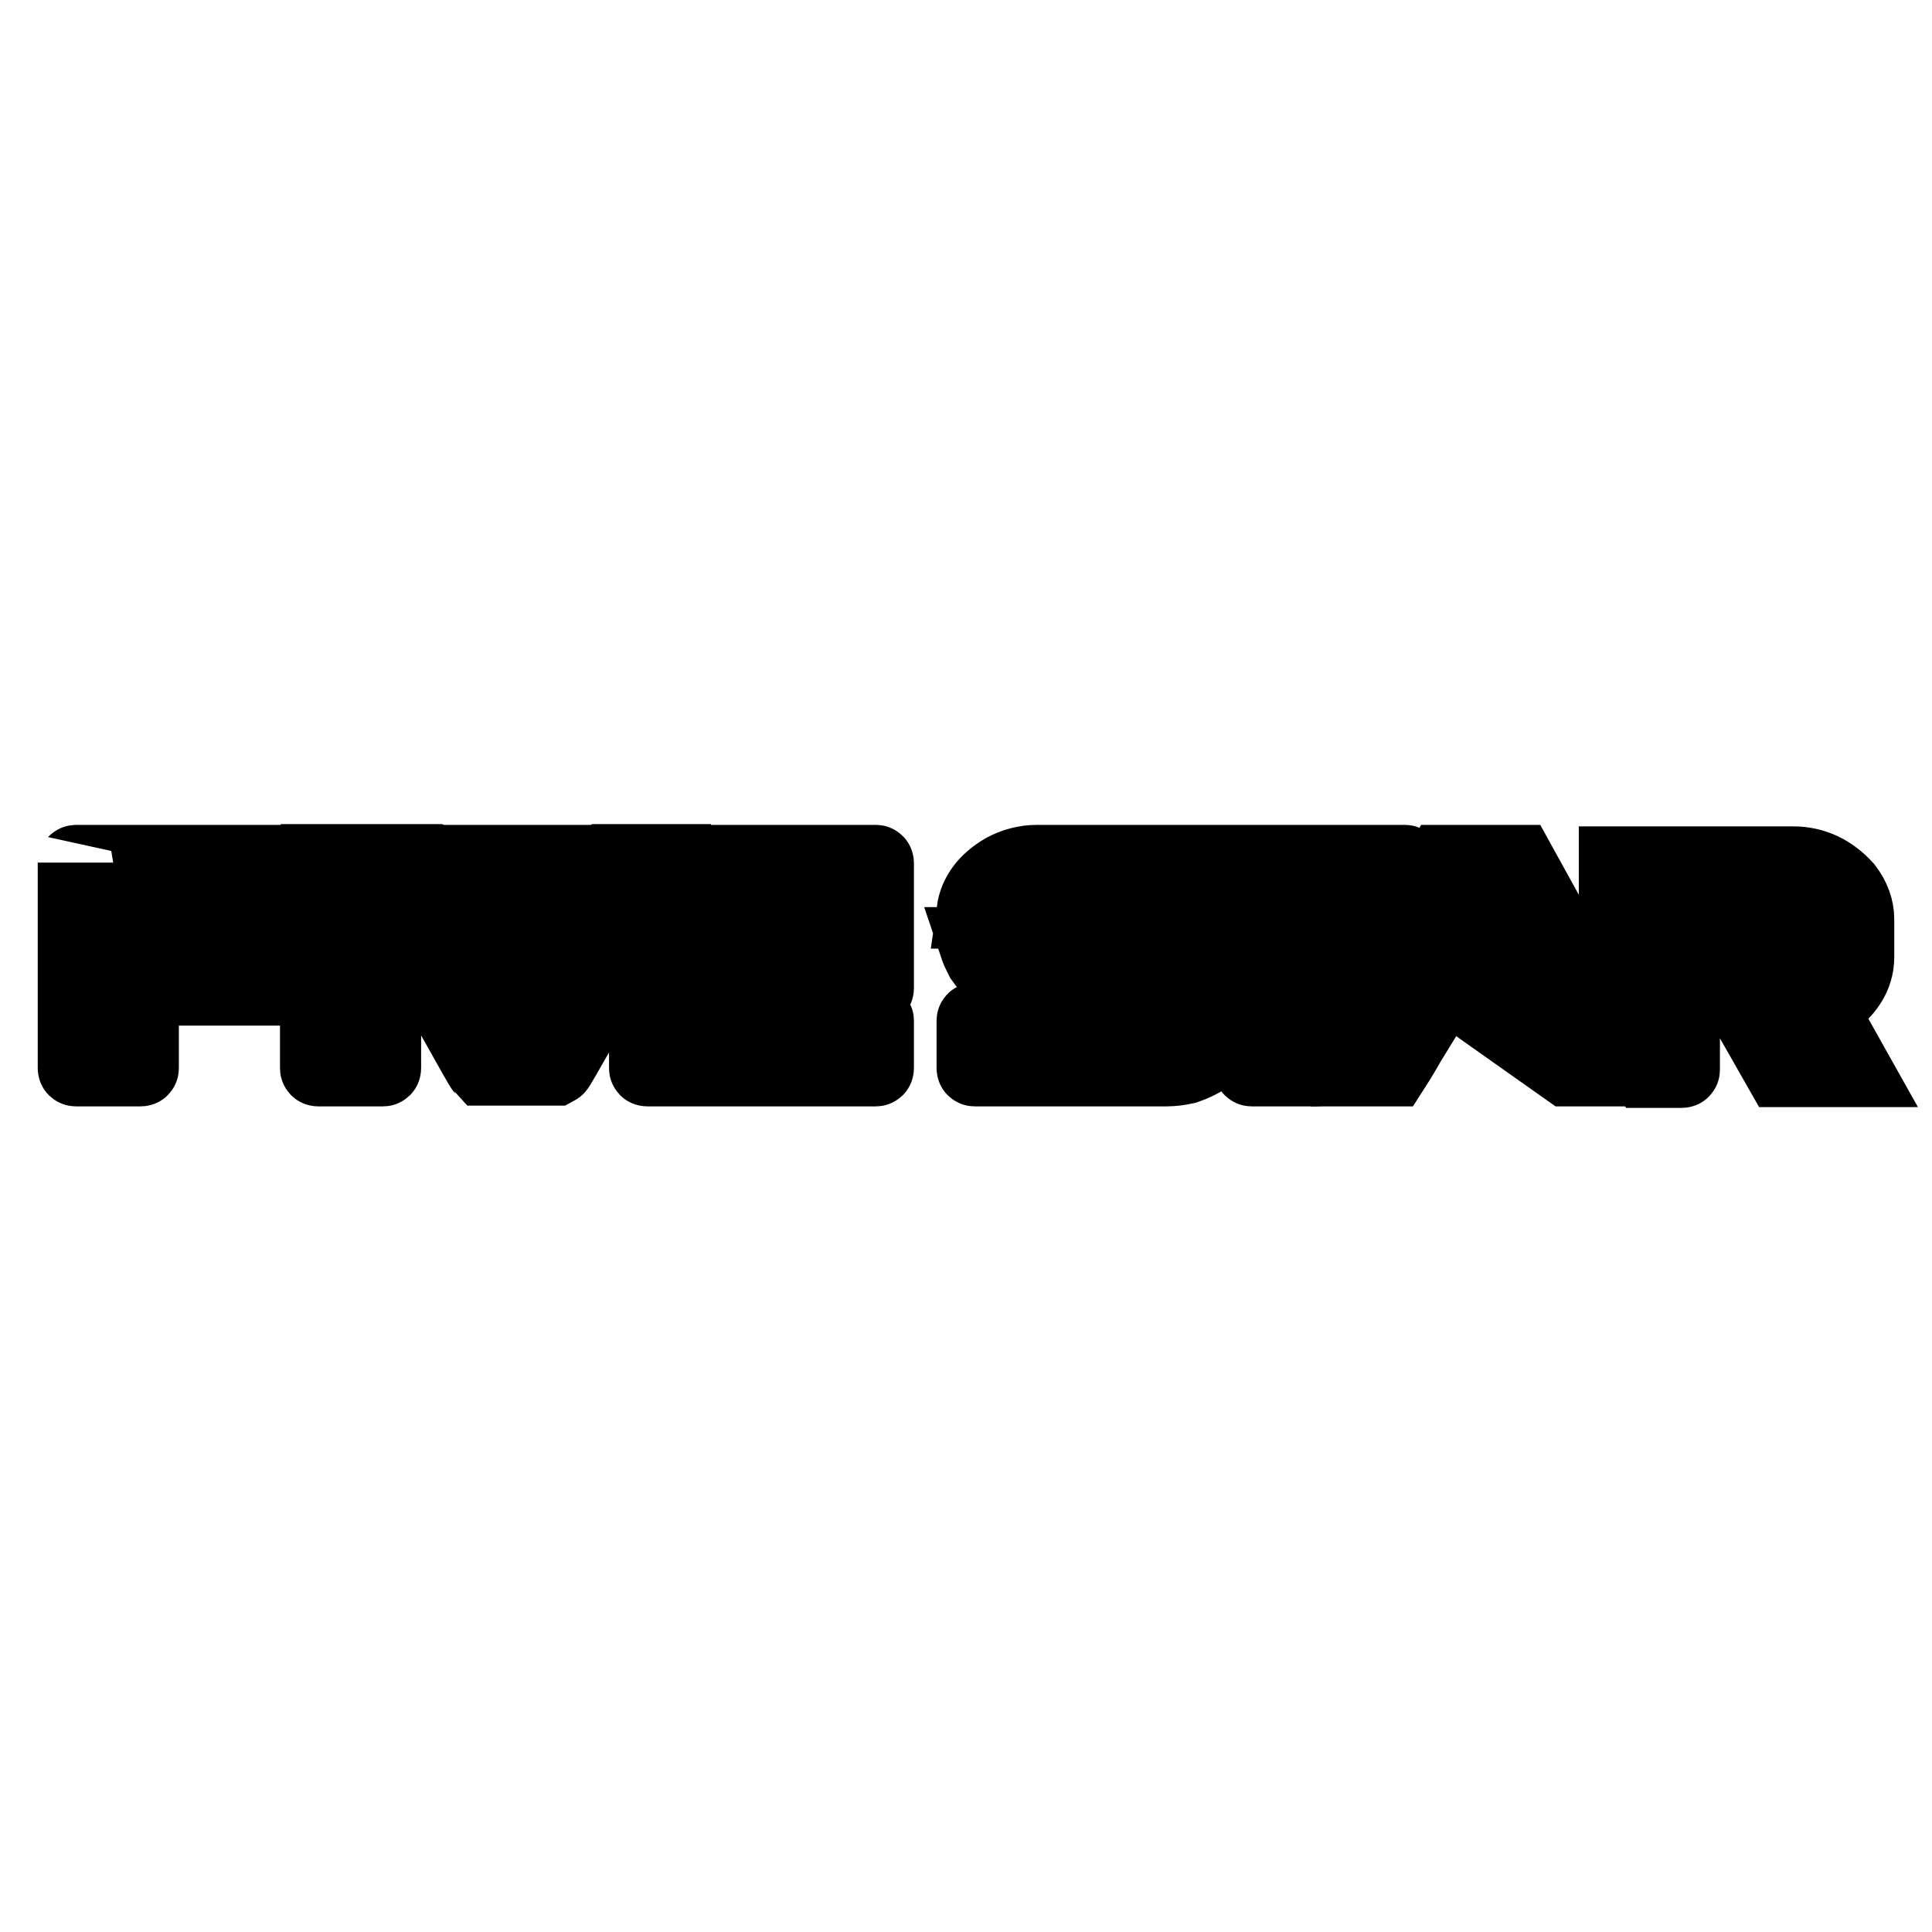
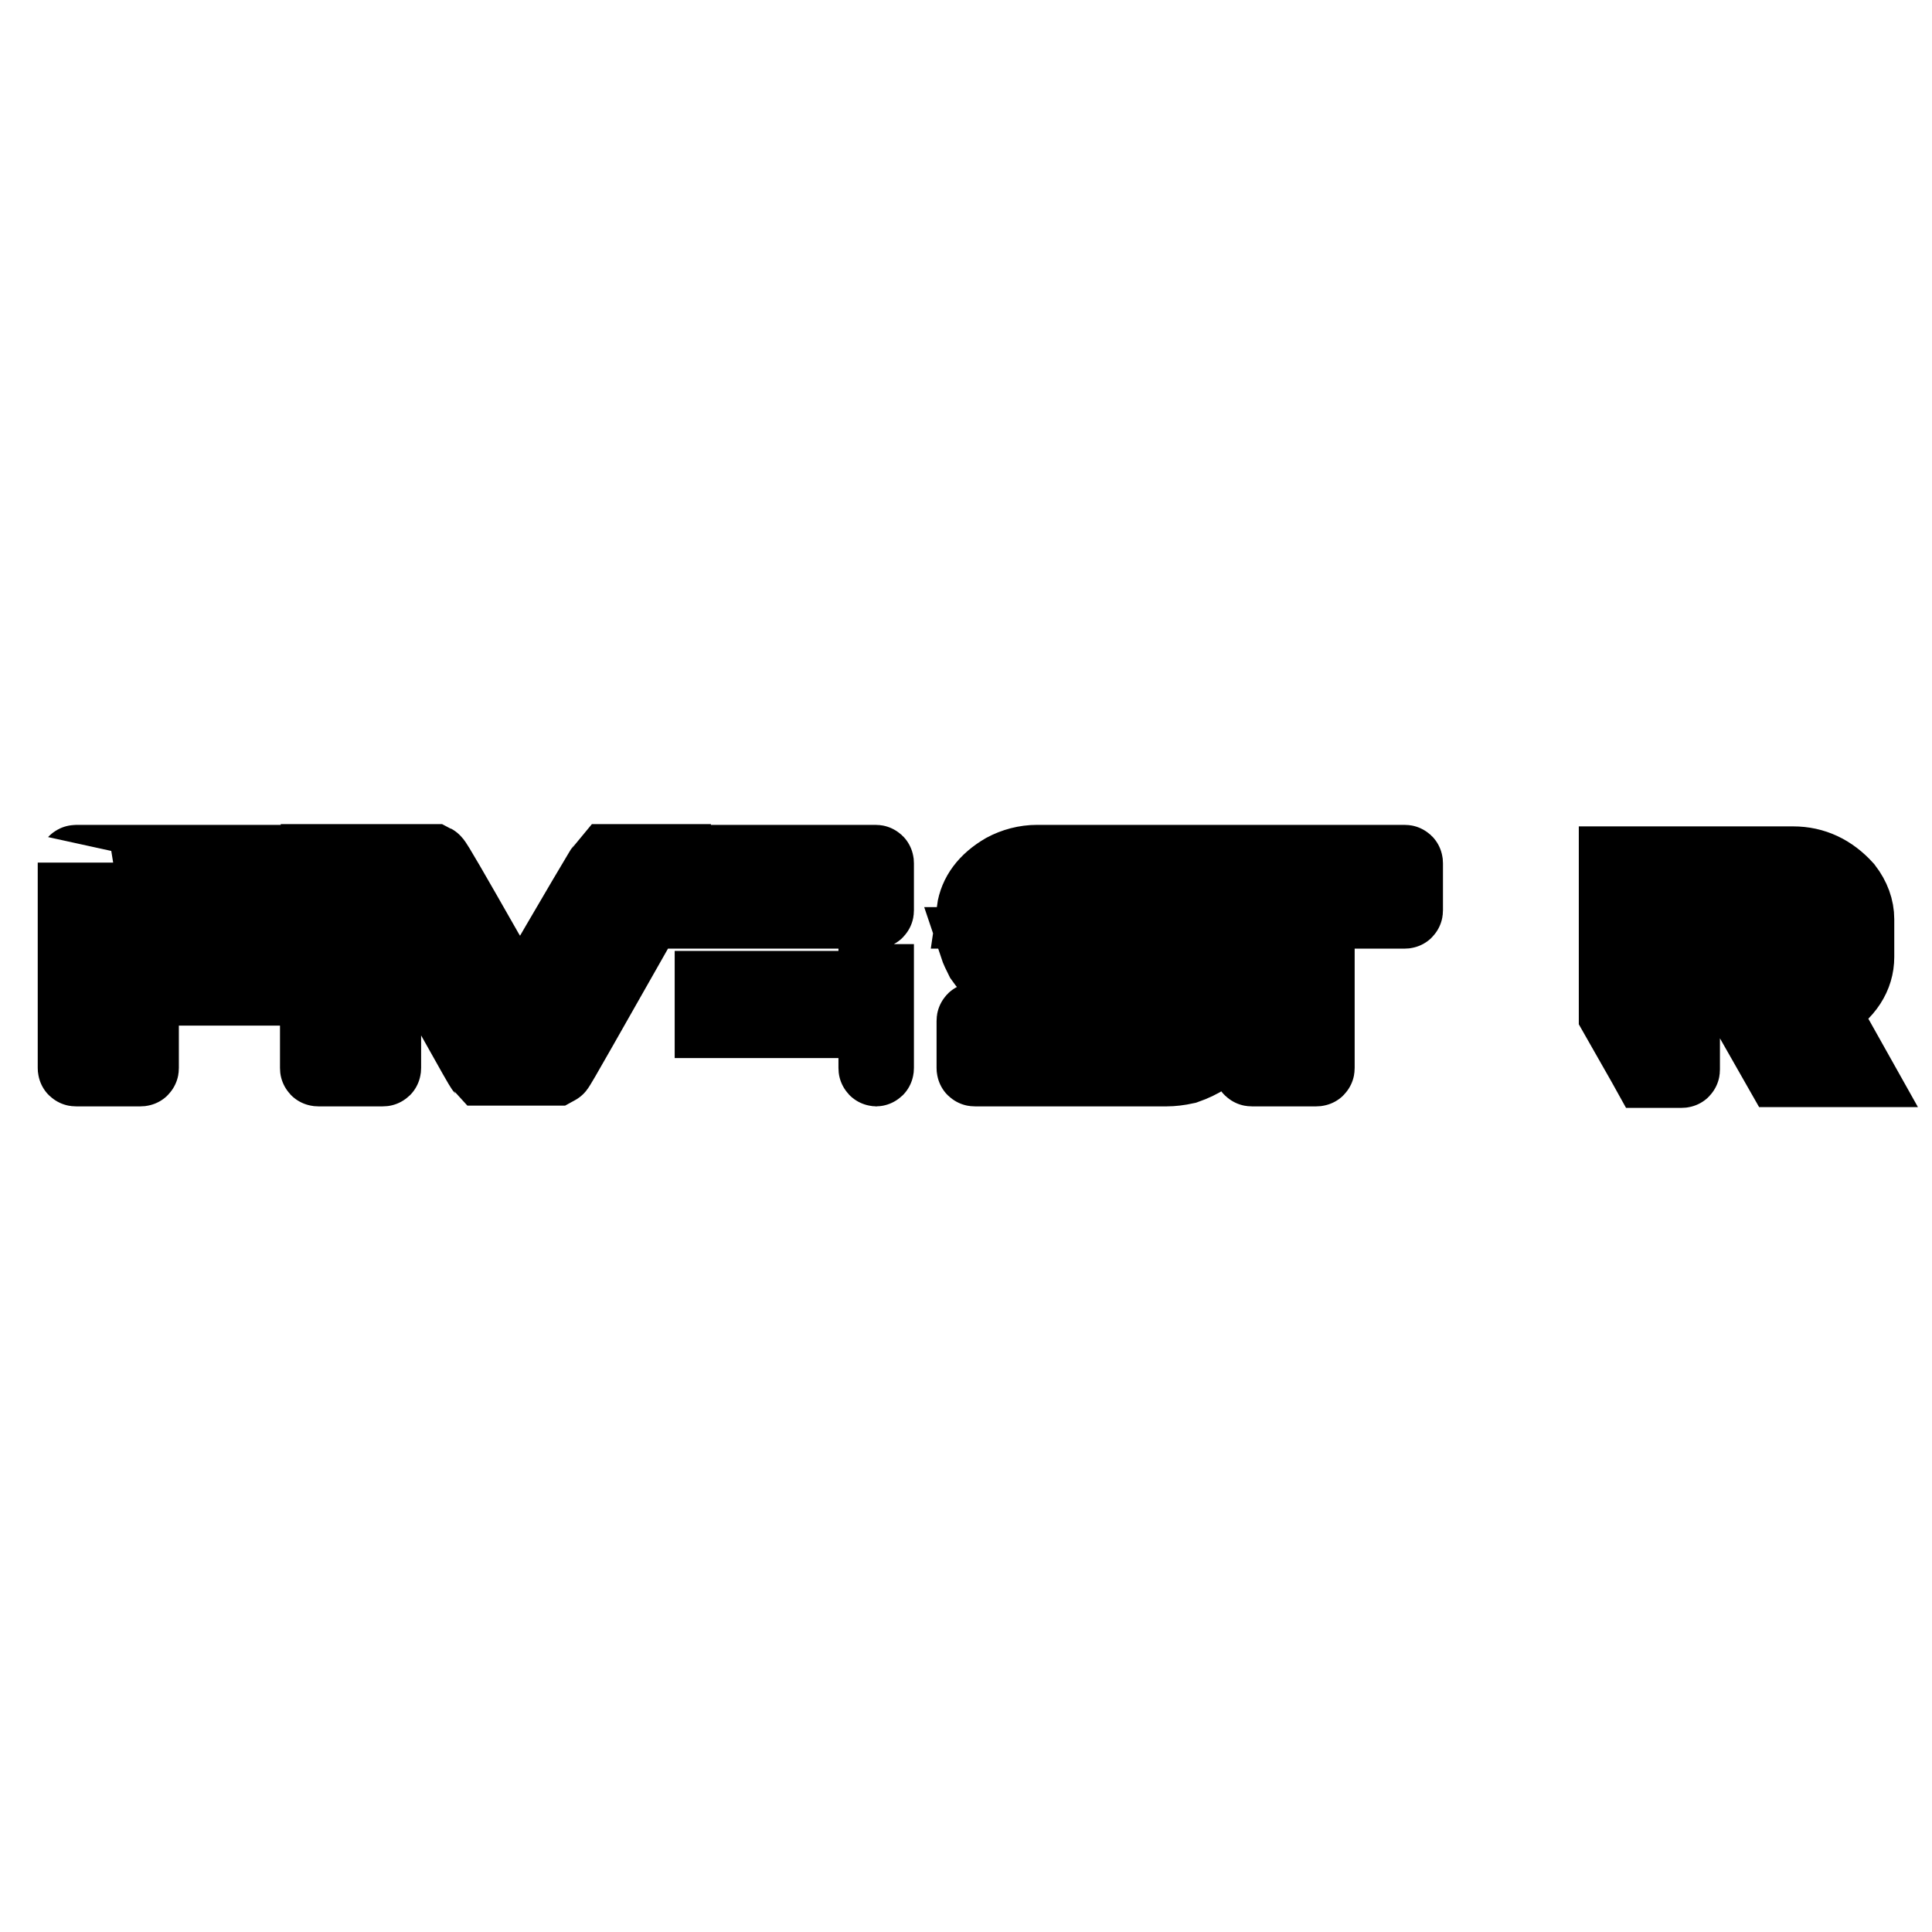
<svg xmlns="http://www.w3.org/2000/svg" version="1.1" x="0px" y="0px" viewBox="0 0 256 256" enable-background="new 0 0 256 256" xml:space="preserve">
  <g>
    <g>
-       <path stroke-width="10" fill-opacity="0" stroke="#000000" d="M62.4,114.3h13L69,125.3h-0.3C66.4,121.2,64.3,117.6,62.4,114.3z" />
-       <path stroke-width="10" fill-opacity="0" stroke="#000000" d="M201,114.3c0.1,0.2,5.3,9.2,15.5,27.2v0.1h-8.8l-14-9.9h8.1c-1.4-2.4-3.3-5.6-5.6-9.7c-0.3,0.3-1.9,3.1-4.8,8.3c0,0.1-0.3,0.5-0.8,1.4h-9.1c5.7-10.2,9-15.9,9.8-17.4L201,114.3L201,114.3z M187.2,137.1l-6.4-4.6c-1.5,2.7-3.2,5.7-5.1,9l0.1,0.1h8.7C185.6,139.9,186.4,138.4,187.2,137.1z" />
-       <path stroke-width="10" fill-opacity="0" stroke="#000000" d="M10.1,114.3h30.2c0.1,0,0.1,0,0.1,0.1v6.2c0,0.1,0,0.1-0.1,0.1H29.5H18.7H10v-6.4C10,114.4,10,114.3,10.1,114.3L10.1,114.3z M214.4,114.5h8.5h14.7c2.7,0,5,1.1,6.9,3.2c1,1.3,1.5,2.7,1.5,4.1v5c0,2.5-1.4,4.7-4.2,6.4c-0.5,0.2-0.8,0.3-0.8,0.3l4.6,8.2H236c-3.3-5.8-5.9-10.4-7.9-13.9h5.8c1.8,0,2.9-0.8,3.3-2.3c0.1-0.4,0.1-0.7,0.1-1c0-1.7-0.7-2.7-2.1-3.3c-0.4-0.1-0.9-0.2-1.3-0.2h-11v6.8v-4v7.4l0,0v10.5c0,0.1,0,0.1-0.1,0.1h-4.4l-0.5-0.9l-3.7-6.5V131l0,0v-16.5l0,0l0,0l0,0l0,0C214.3,114.5,214.4,114.5,214.4,114.5L214.4,114.5L214.4,114.5L214.4,114.5L214.4,114.5L214.4,114.5L214.4,114.5z M137.4,114.3h16.7h8.9h23.1c0.1,0,0.1,0,0.1,0.1v6.2c0,0.1,0,0.1-0.1,0.1h-3.3h-8.2h-8.7H163h-8.9l0,0h-13.8h-11.2c0.3-2.1,1.6-3.9,4-5.3C134.4,114.7,135.9,114.3,137.4,114.3L137.4,114.3z M156.1,125.1c2.4,0.4,4.4,1.7,6,3.9c0.7,1.2,1,2.3,1,3.4v1.5c0,3.5-2,6-6,7.4c-0.9,0.2-1.8,0.3-2.5,0.3h-25.4c-0.1,0-0.1,0-0.1-0.1v-6.2c0-0.1,0-0.1,0.1-0.1h22.7c1,0,1.7-0.4,2.1-1.2c0.2-0.3,0.3-0.6,0.3-0.9c0-1-0.6-1.7-1.8-2c-0.2,0-0.5-0.1-0.7-0.1h-14.2c-3.1,0-5.5-1.3-7.4-4c-0.3-0.6-0.6-1.2-0.8-1.8H156.1L156.1,125.1z M174.5,125.1v16.4c0,0.1,0,0.1-0.1,0.1h-8.5c-0.1,0-0.1,0-0.1-0.1v-16.4H174.5L174.5,125.1z M89.2,114.3H116c0.1,0,0.1,0,0.1,0.1v6.2c0,0.1,0,0.1-0.1,0.1l0,0H94.4h-8.8c-7.8,13.7-11.7,20.7-11.9,20.8H64c-0.1-0.1-1.3-2.2-3.7-6.5l-11.7-20.7l0.1-0.1h8.7c0.2,0.1,2.5,4.1,7,12c0.1,0.1,1.6,2.7,4.5,7.6h0.1c7.5-13,11.4-19.5,11.5-19.6h5.2H89.2L89.2,114.3z M116.1,125.1H85.7v16.4c0,0.1,0,0.1,0.1,0.1H116c0.1,0,0.1,0,0.1-0.1v-6.2c0-0.1,0-0.1-0.1-0.1H94.4V131H116c0.1,0,0.1,0,0.1-0.1V125.1L116.1,125.1z M42.2,114.3c-0.1,0-0.1,0-0.1,0.1v6.4v4.3v16.4c0,0.1,0,0.1,0.1,0.1h8.5c0.1,0,0.1,0,0.1-0.1v-19.8l-3.7-6.6l-0.5-0.9H42.2L42.2,114.3z M40.4,125.1v5.7c0,0.1,0,0.1-0.1,0.1H18.7v10.6c0,0.1,0,0.1-0.1,0.1h-8.5c-0.1,0-0.1,0-0.1-0.1v-16.4h19.5L40.4,125.1L40.4,125.1z" />
+       <path stroke-width="10" fill-opacity="0" stroke="#000000" d="M10.1,114.3h30.2c0.1,0,0.1,0,0.1,0.1v6.2c0,0.1,0,0.1-0.1,0.1H29.5H18.7H10v-6.4C10,114.4,10,114.3,10.1,114.3L10.1,114.3z M214.4,114.5h8.5h14.7c2.7,0,5,1.1,6.9,3.2c1,1.3,1.5,2.7,1.5,4.1v5c0,2.5-1.4,4.7-4.2,6.4c-0.5,0.2-0.8,0.3-0.8,0.3l4.6,8.2H236c-3.3-5.8-5.9-10.4-7.9-13.9h5.8c1.8,0,2.9-0.8,3.3-2.3c0.1-0.4,0.1-0.7,0.1-1c0-1.7-0.7-2.7-2.1-3.3c-0.4-0.1-0.9-0.2-1.3-0.2h-11v6.8v-4v7.4l0,0v10.5c0,0.1,0,0.1-0.1,0.1h-4.4l-0.5-0.9l-3.7-6.5V131l0,0v-16.5l0,0l0,0l0,0l0,0C214.3,114.5,214.4,114.5,214.4,114.5L214.4,114.5L214.4,114.5L214.4,114.5L214.4,114.5L214.4,114.5L214.4,114.5z M137.4,114.3h16.7h8.9h23.1c0.1,0,0.1,0,0.1,0.1v6.2c0,0.1,0,0.1-0.1,0.1h-3.3h-8.2h-8.7H163h-8.9l0,0h-13.8h-11.2c0.3-2.1,1.6-3.9,4-5.3C134.4,114.7,135.9,114.3,137.4,114.3L137.4,114.3z M156.1,125.1c2.4,0.4,4.4,1.7,6,3.9c0.7,1.2,1,2.3,1,3.4v1.5c0,3.5-2,6-6,7.4c-0.9,0.2-1.8,0.3-2.5,0.3h-25.4c-0.1,0-0.1,0-0.1-0.1v-6.2c0-0.1,0-0.1,0.1-0.1h22.7c1,0,1.7-0.4,2.1-1.2c0.2-0.3,0.3-0.6,0.3-0.9c0-1-0.6-1.7-1.8-2c-0.2,0-0.5-0.1-0.7-0.1h-14.2c-3.1,0-5.5-1.3-7.4-4c-0.3-0.6-0.6-1.2-0.8-1.8H156.1L156.1,125.1z M174.5,125.1v16.4c0,0.1,0,0.1-0.1,0.1h-8.5c-0.1,0-0.1,0-0.1-0.1v-16.4H174.5L174.5,125.1z M89.2,114.3H116c0.1,0,0.1,0,0.1,0.1v6.2c0,0.1,0,0.1-0.1,0.1l0,0H94.4h-8.8c-7.8,13.7-11.7,20.7-11.9,20.8H64c-0.1-0.1-1.3-2.2-3.7-6.5l-11.7-20.7l0.1-0.1h8.7c0.2,0.1,2.5,4.1,7,12c0.1,0.1,1.6,2.7,4.5,7.6h0.1c7.5-13,11.4-19.5,11.5-19.6h5.2H89.2L89.2,114.3z M116.1,125.1v16.4c0,0.1,0,0.1,0.1,0.1H116c0.1,0,0.1,0,0.1-0.1v-6.2c0-0.1,0-0.1-0.1-0.1H94.4V131H116c0.1,0,0.1,0,0.1-0.1V125.1L116.1,125.1z M42.2,114.3c-0.1,0-0.1,0-0.1,0.1v6.4v4.3v16.4c0,0.1,0,0.1,0.1,0.1h8.5c0.1,0,0.1,0,0.1-0.1v-19.8l-3.7-6.6l-0.5-0.9H42.2L42.2,114.3z M40.4,125.1v5.7c0,0.1,0,0.1-0.1,0.1H18.7v10.6c0,0.1,0,0.1-0.1,0.1h-8.5c-0.1,0-0.1,0-0.1-0.1v-16.4h19.5L40.4,125.1L40.4,125.1z" />
    </g>
  </g>
</svg>